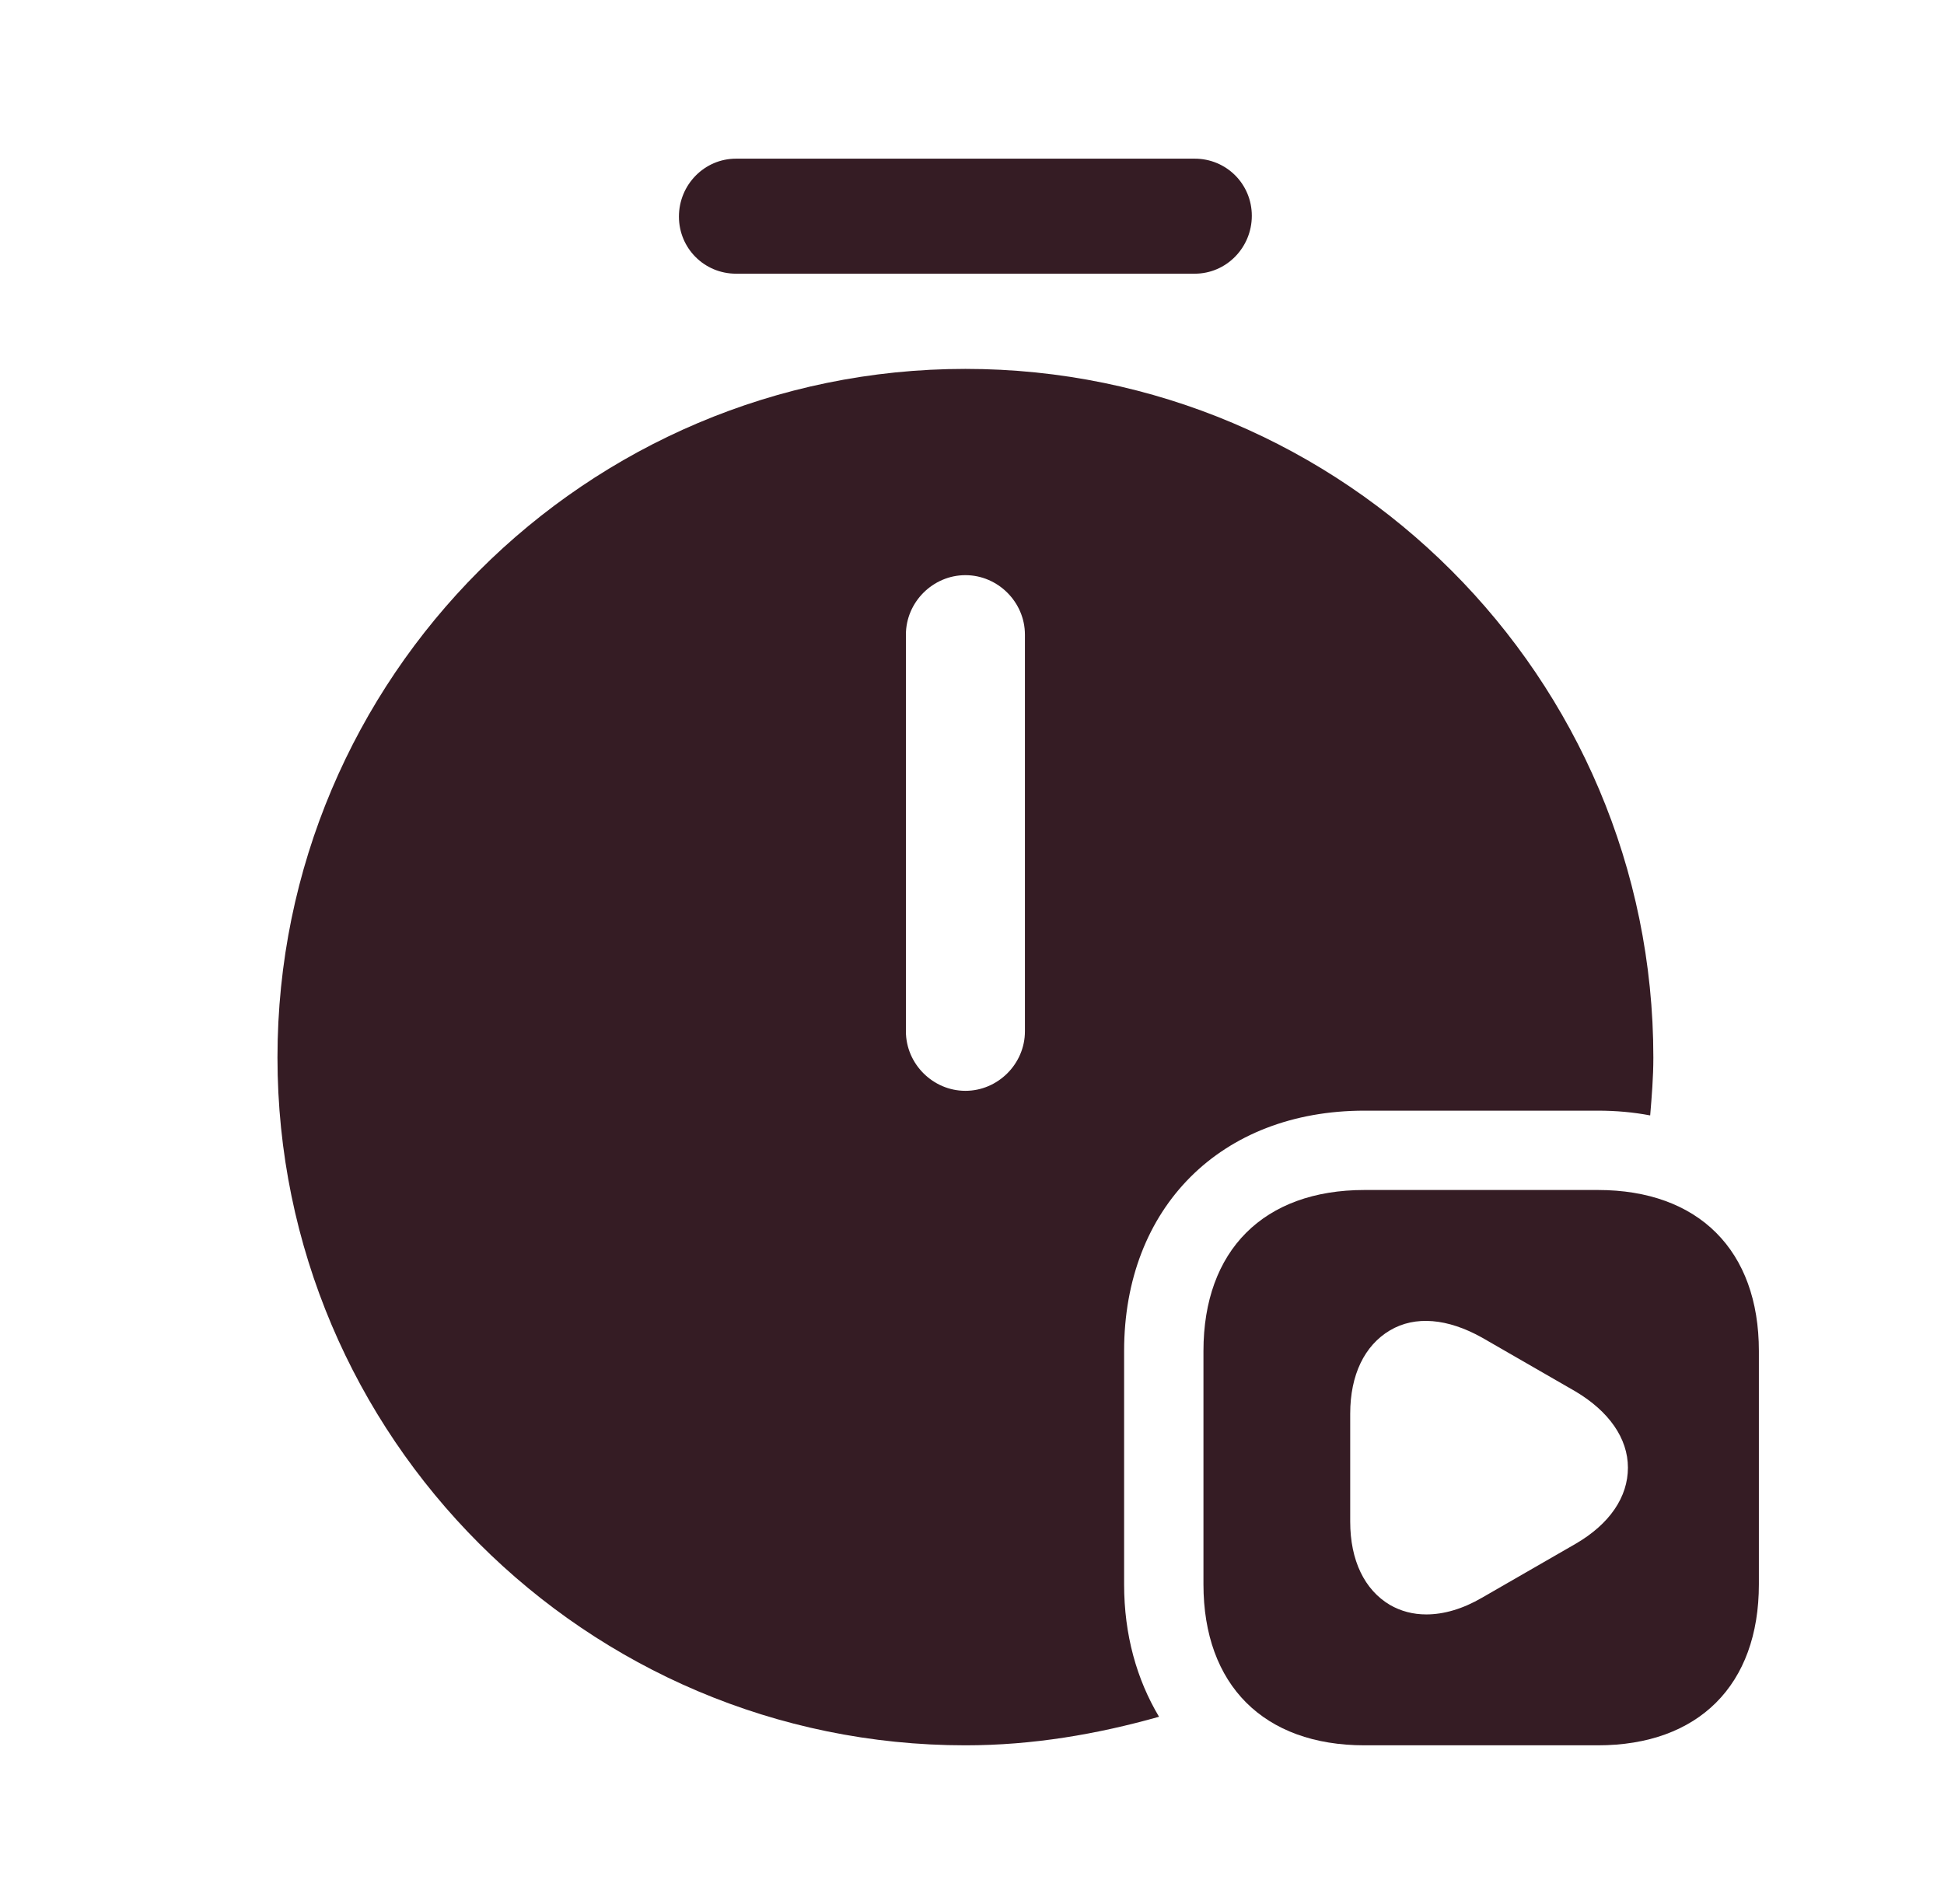
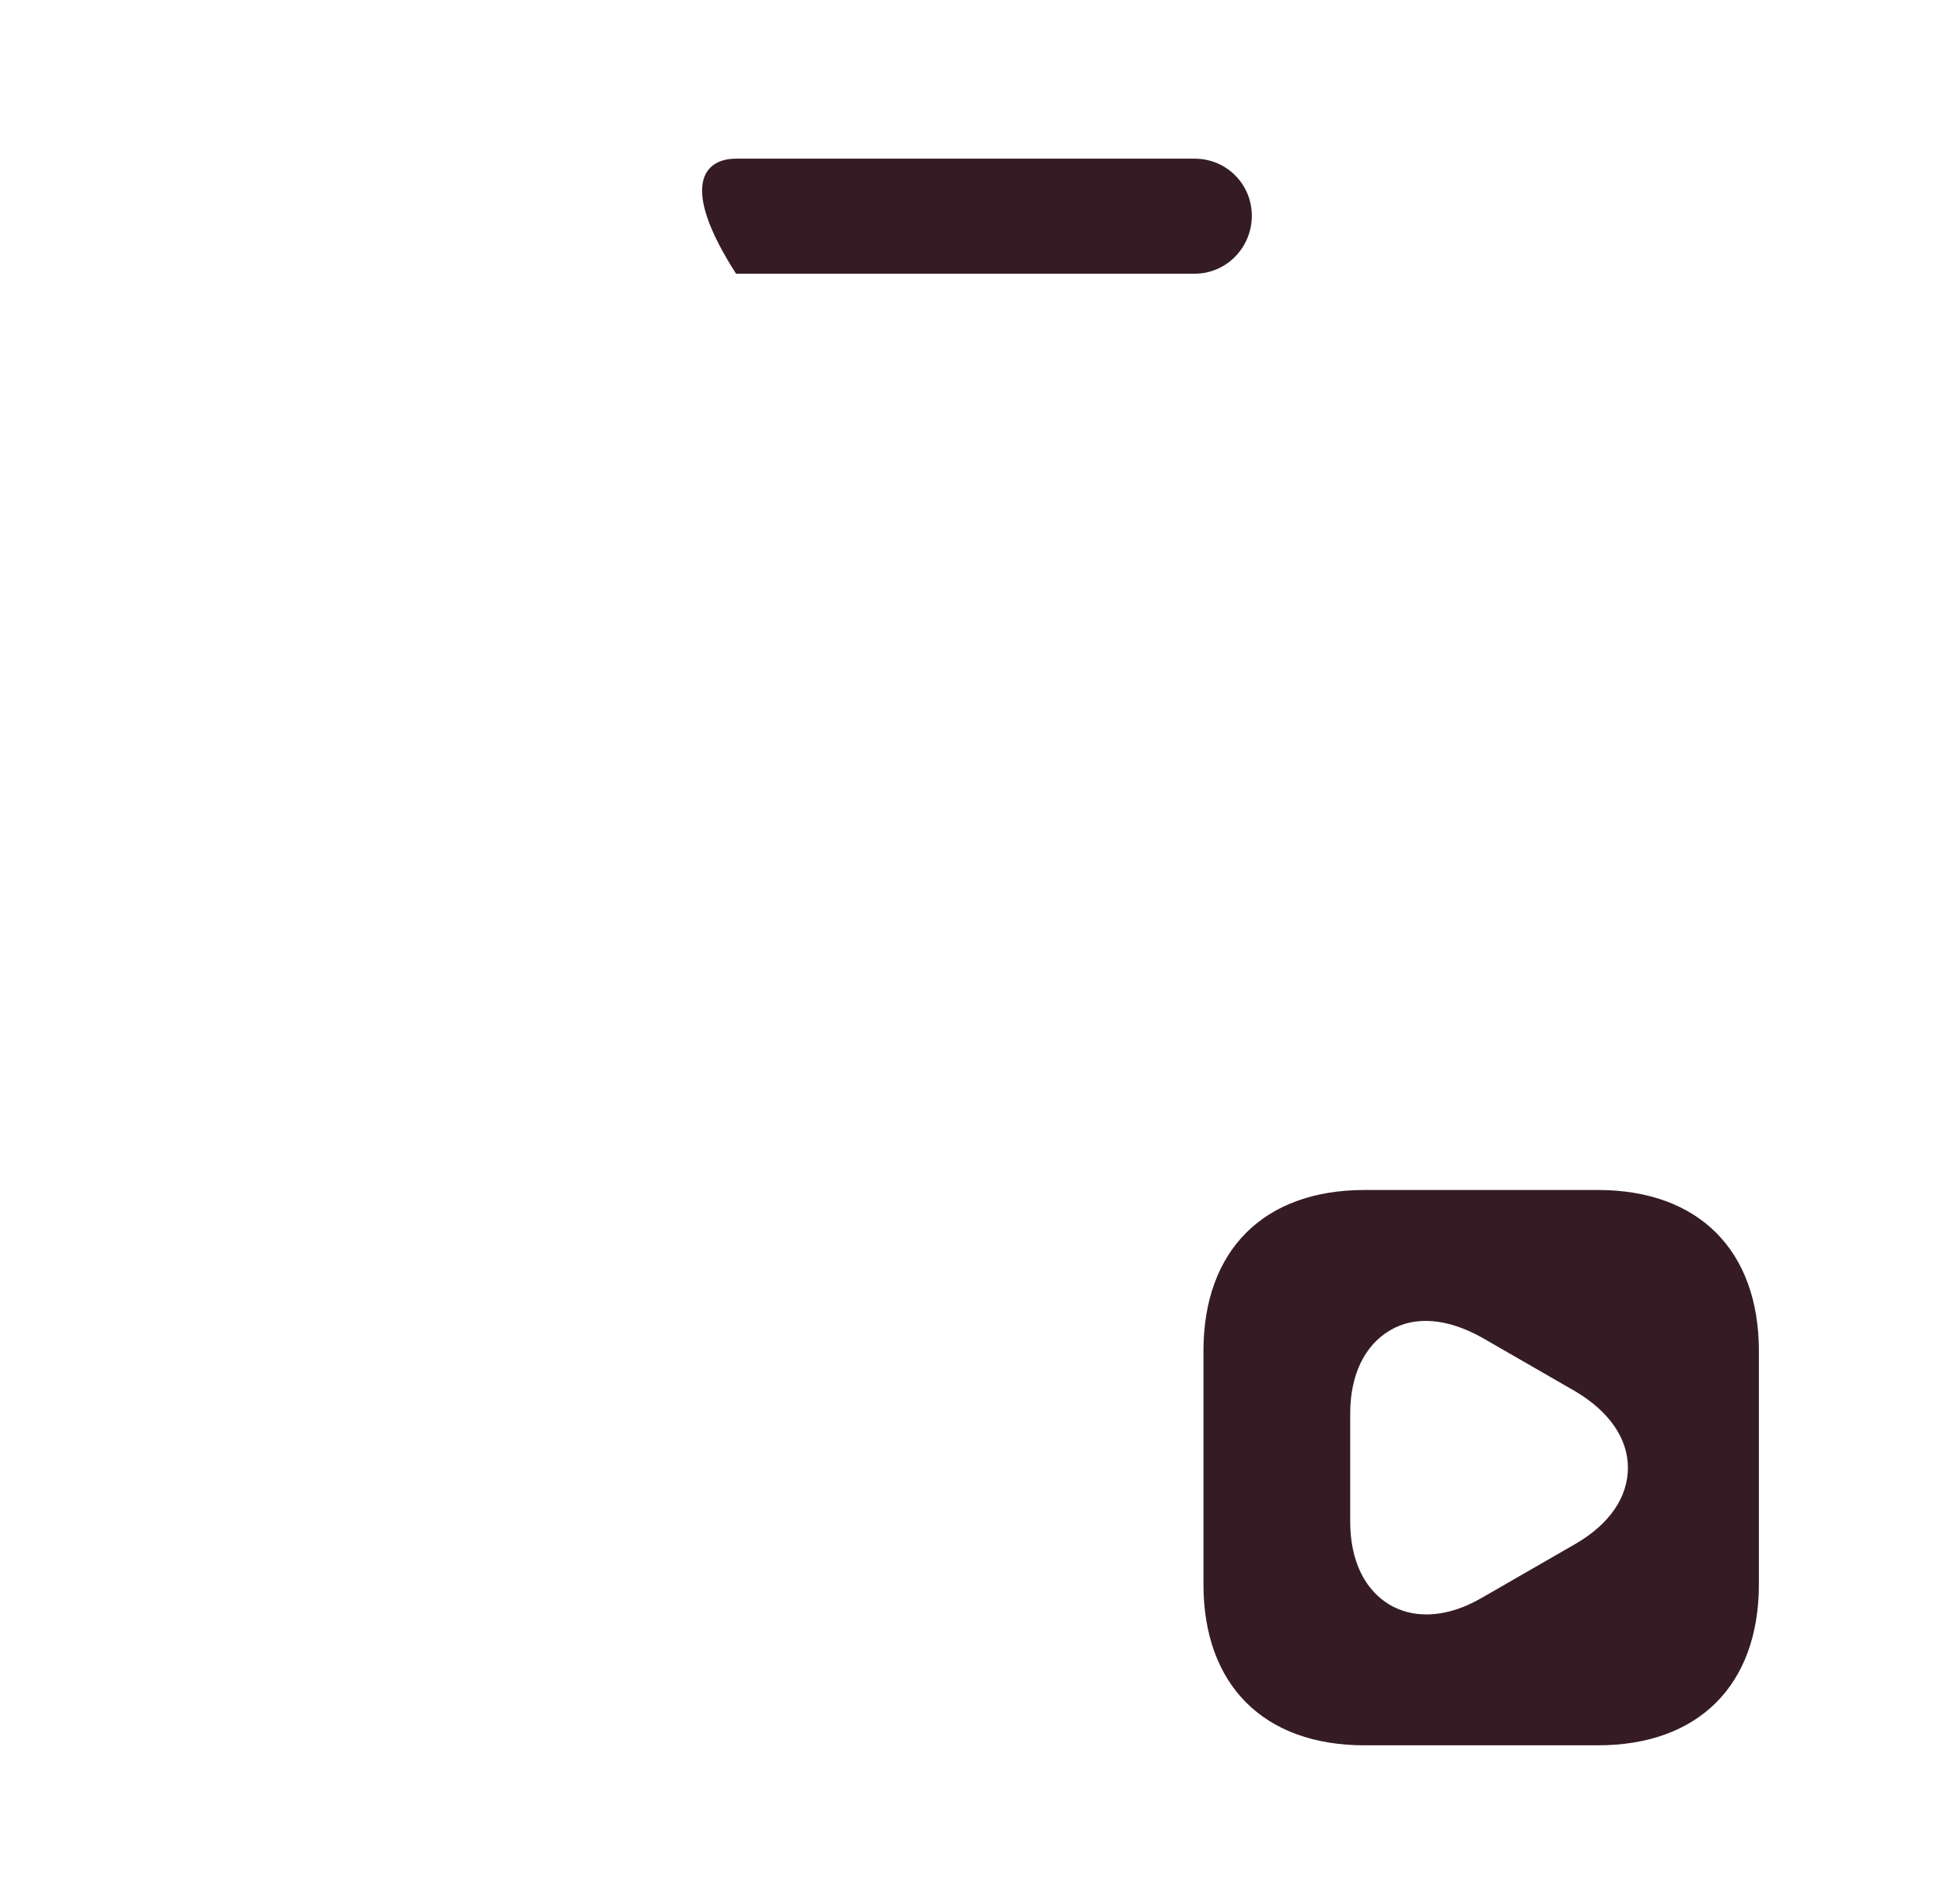
<svg xmlns="http://www.w3.org/2000/svg" width="49" height="48" viewBox="0 0 49 48" fill="none">
-   <path d="M30.113 6.9H18.553C17.753 6.9 17.113 6.26 17.113 5.46C17.113 4.66 17.753 4 18.553 4H30.113C30.913 4 31.553 4.64 31.553 5.44C31.553 6.24 30.913 6.9 30.113 6.9Z" fill="#351C24" />
+   <path d="M30.113 6.9H18.553C17.113 4.66 17.753 4 18.553 4H30.113C30.913 4 31.553 4.64 31.553 5.44C31.553 6.24 30.913 6.9 30.113 6.9Z" fill="#351C24" />
  <path d="M40.273 30H34.394C31.854 30 30.334 31.52 30.334 34.06V39.94C30.334 42.48 31.854 44 34.394 44H40.273C42.813 44 44.334 42.48 44.334 39.94V34.06C44.334 31.52 42.813 30 40.273 30ZM39.714 38.92L37.353 40.28C36.873 40.56 36.394 40.7 35.953 40.7C35.614 40.7 35.313 40.62 35.033 40.46C34.394 40.08 34.033 39.34 34.033 38.36V35.64C34.033 34.66 34.394 33.92 35.033 33.54C35.673 33.16 36.493 33.24 37.353 33.72L39.714 35.08C40.553 35.58 41.033 36.26 41.033 37C41.033 37.74 40.574 38.42 39.714 38.92Z" fill="#351C24" />
-   <path d="M28.334 39.94V34.06C28.334 30.44 30.774 28 34.394 28H40.274C40.734 28 41.174 28.04 41.594 28.12C41.634 27.64 41.674 27.16 41.674 26.66C41.674 17.08 33.894 9.3 24.334 9.3C14.774 9.3 6.994 17.08 6.994 26.66C6.994 36.22 14.774 44 24.334 44C26.034 44 27.654 43.72 29.214 43.28C28.654 42.34 28.334 41.22 28.334 39.94ZM25.834 26C25.834 26.82 25.154 27.5 24.334 27.5C23.514 27.5 22.834 26.82 22.834 26V16C22.834 15.18 23.514 14.5 24.334 14.5C25.154 14.5 25.834 15.18 25.834 16V26Z" fill="#351C24" />
</svg>